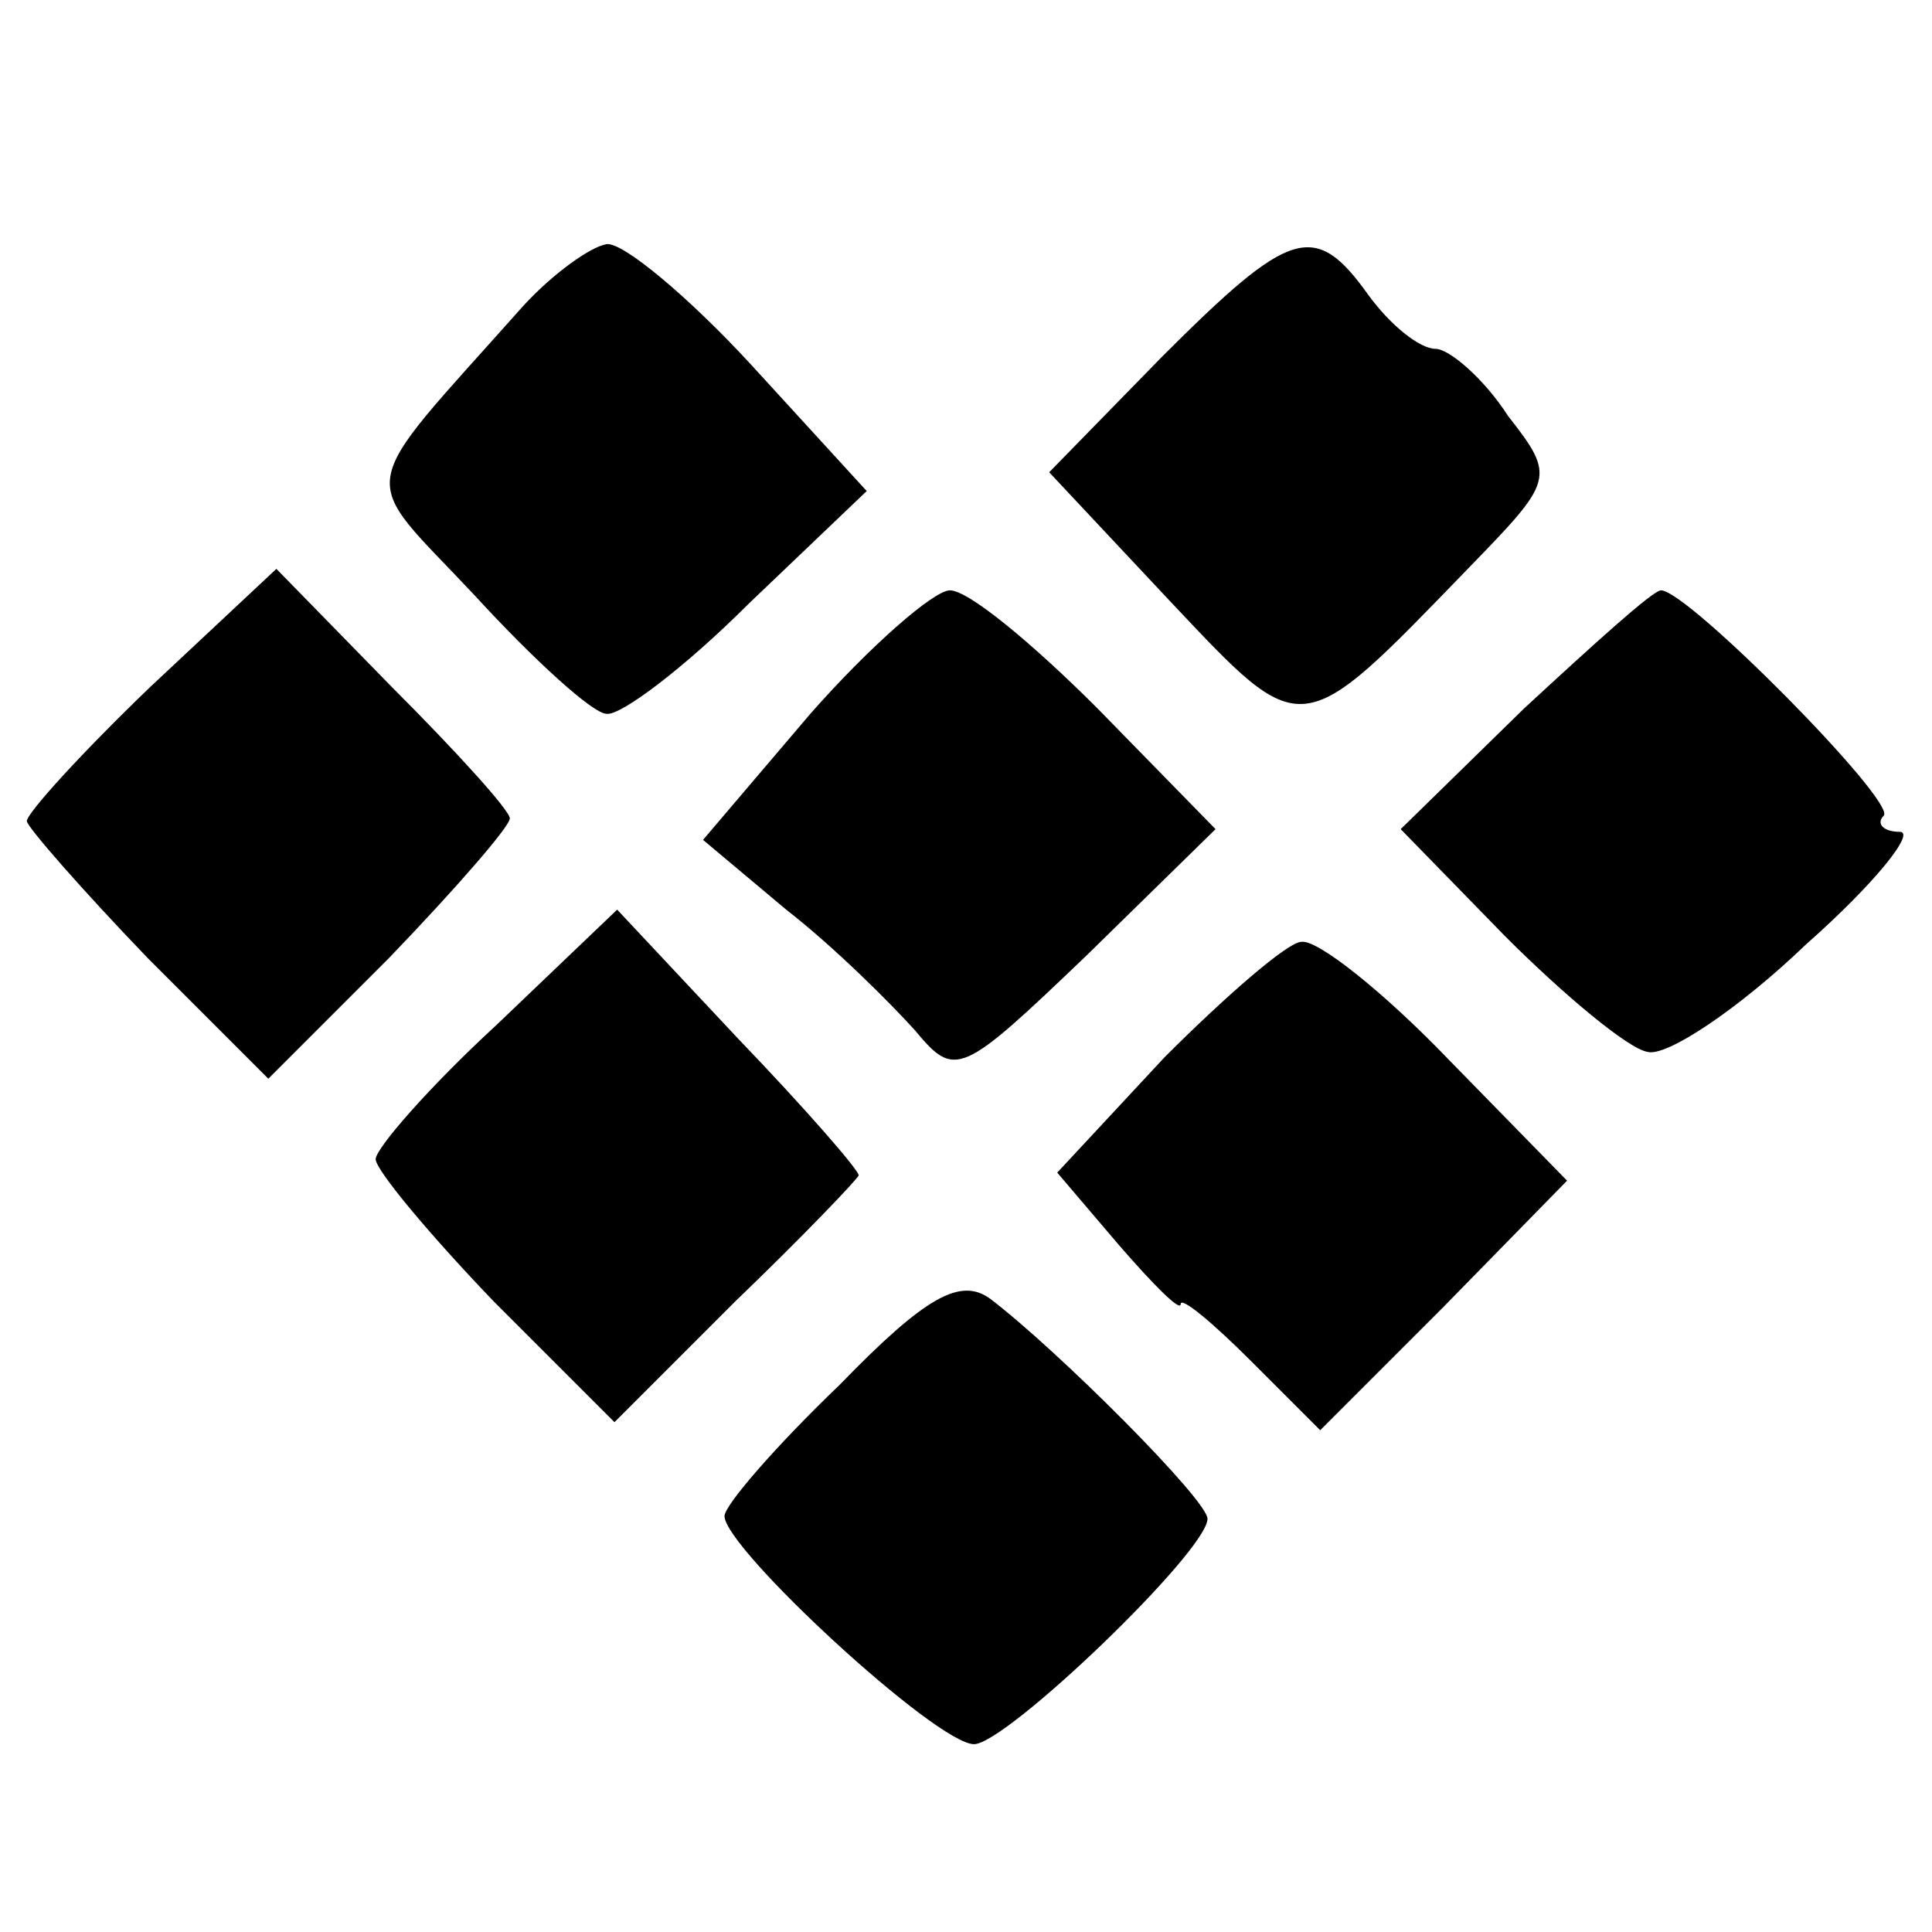
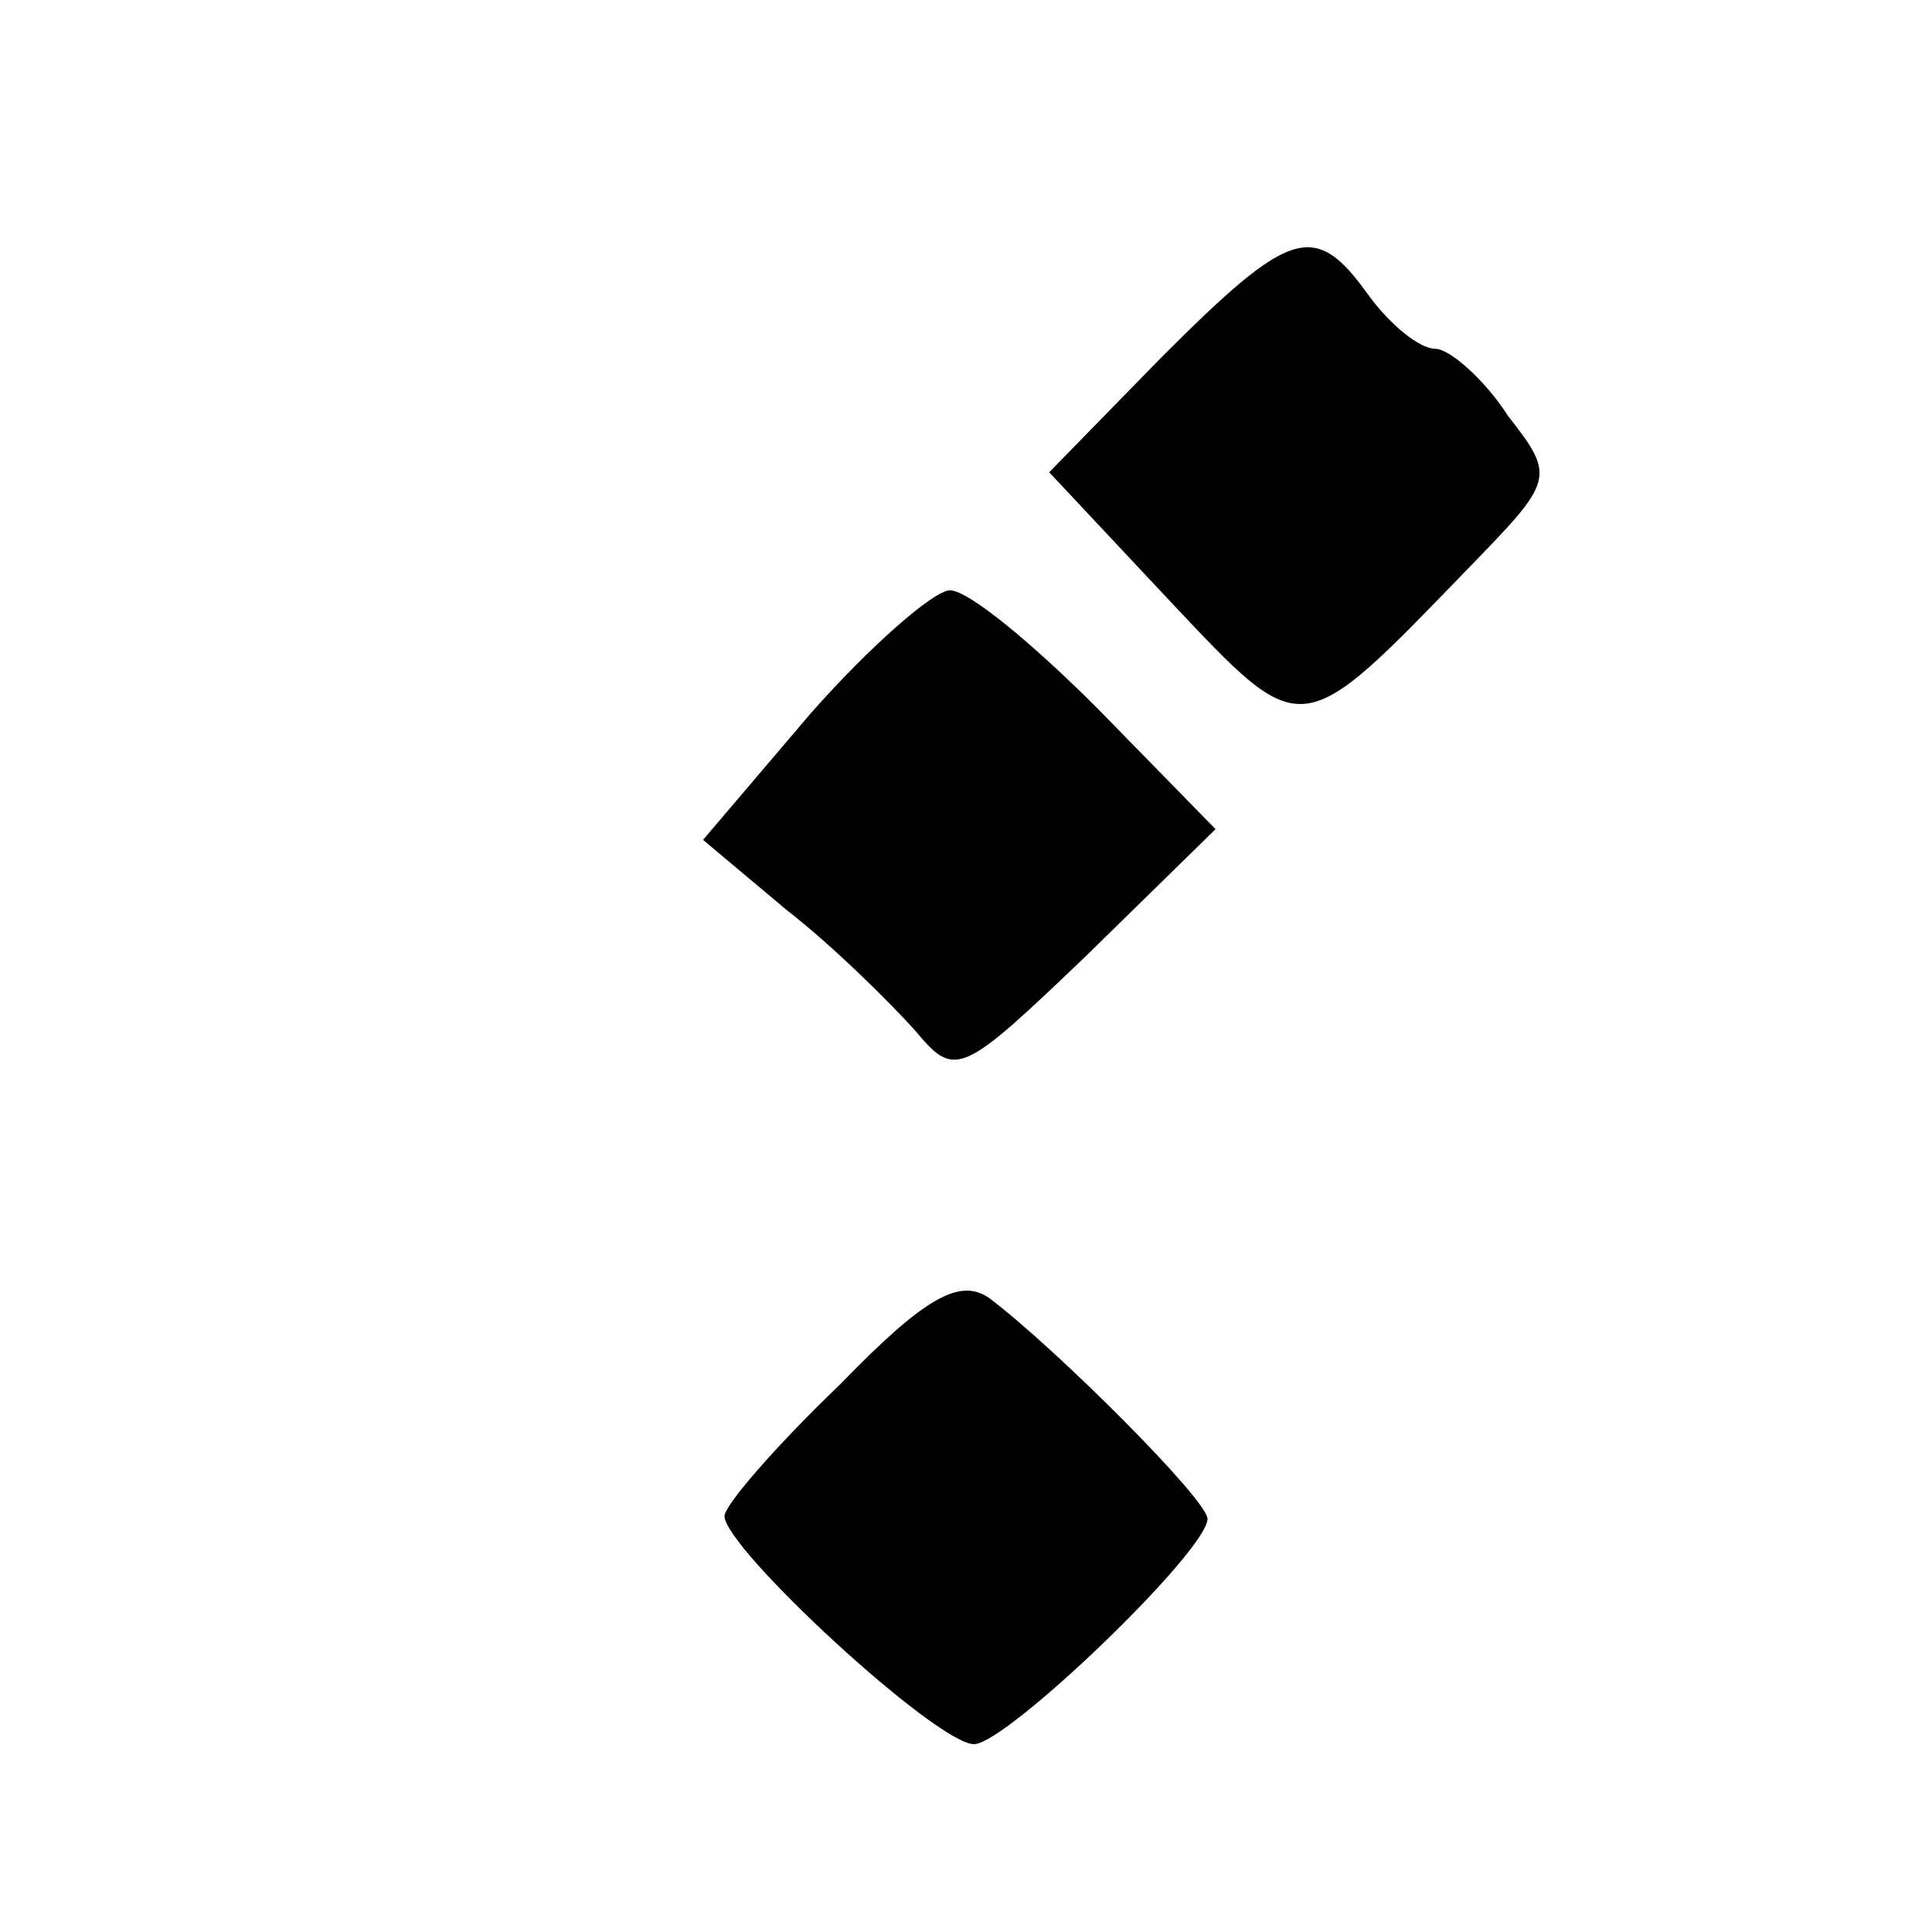
<svg xmlns="http://www.w3.org/2000/svg" version="1.0" width="72pt" height="72pt" viewBox="0 0 72 72" preserveAspectRatio="xMidYMid meet">
  <g transform="translate(0,72) scale(0.1,-0.1)" fill="#000000" stroke="none">
-     <path d="M195 606 c-64 -72 -62 -61 -18 -108 22 -24 44 -44 49 -44 5 -1 29 17 53 41 l44 42 -43 47 c-23 25 -48 46 -54 45 -6 -1 -20 -11 -31 -23z" />
    <path d="M433 587 l-42 -43 45 -48 c50 -53 48 -53 111 12 32 33 33 34 15 57 -9 14 -22 25 -27 25 -6 0 -17 9 -25 20 -20 28 -29 25 -77 -23z" />
-     <path d="M56 464 c-25 -24 -46 -47 -46 -50 0 -2 20 -25 45 -51 l45 -45 45 45 c25 26 45 49 45 52 0 3 -20 25 -44 49 l-43 44 -47 -44z" />
    <path d="M302 454 l-40 -47 31 -26 c18 -14 39 -35 48 -45 15 -18 17 -17 64 28 l48 47 -44 45 c-24 24 -48 44 -55 44 -6 0 -30 -21 -52 -46z" />
-     <path d="M568 456 l-46 -45 39 -40 c22 -22 46 -42 53 -43 7 -2 34 16 59 40 26 23 41 42 35 42 -6 0 -9 3 -6 6 5 5 -73 84 -83 84 -3 0 -25 -20 -51 -44z" />
-     <path d="M185 338 c-25 -23 -45 -46 -45 -50 0 -4 20 -28 44 -53 l45 -45 45 45 c25 24 46 46 46 47 0 2 -20 25 -45 51 l-45 48 -45 -43z" />
-     <path d="M434 326 l-40 -43 23 -27 c13 -15 23 -25 23 -22 0 3 12 -7 26 -21 l26 -26 46 46 46 47 -44 45 c-24 25 -49 45 -55 44 -5 0 -28 -20 -51 -43z" />
    <path d="M313 204 c-24 -23 -43 -45 -43 -49 0 -12 79 -85 93 -85 12 0 87 72 87 84 0 7 -56 63 -81 82 -11 8 -24 1 -56 -32z" />
  </g>
</svg>